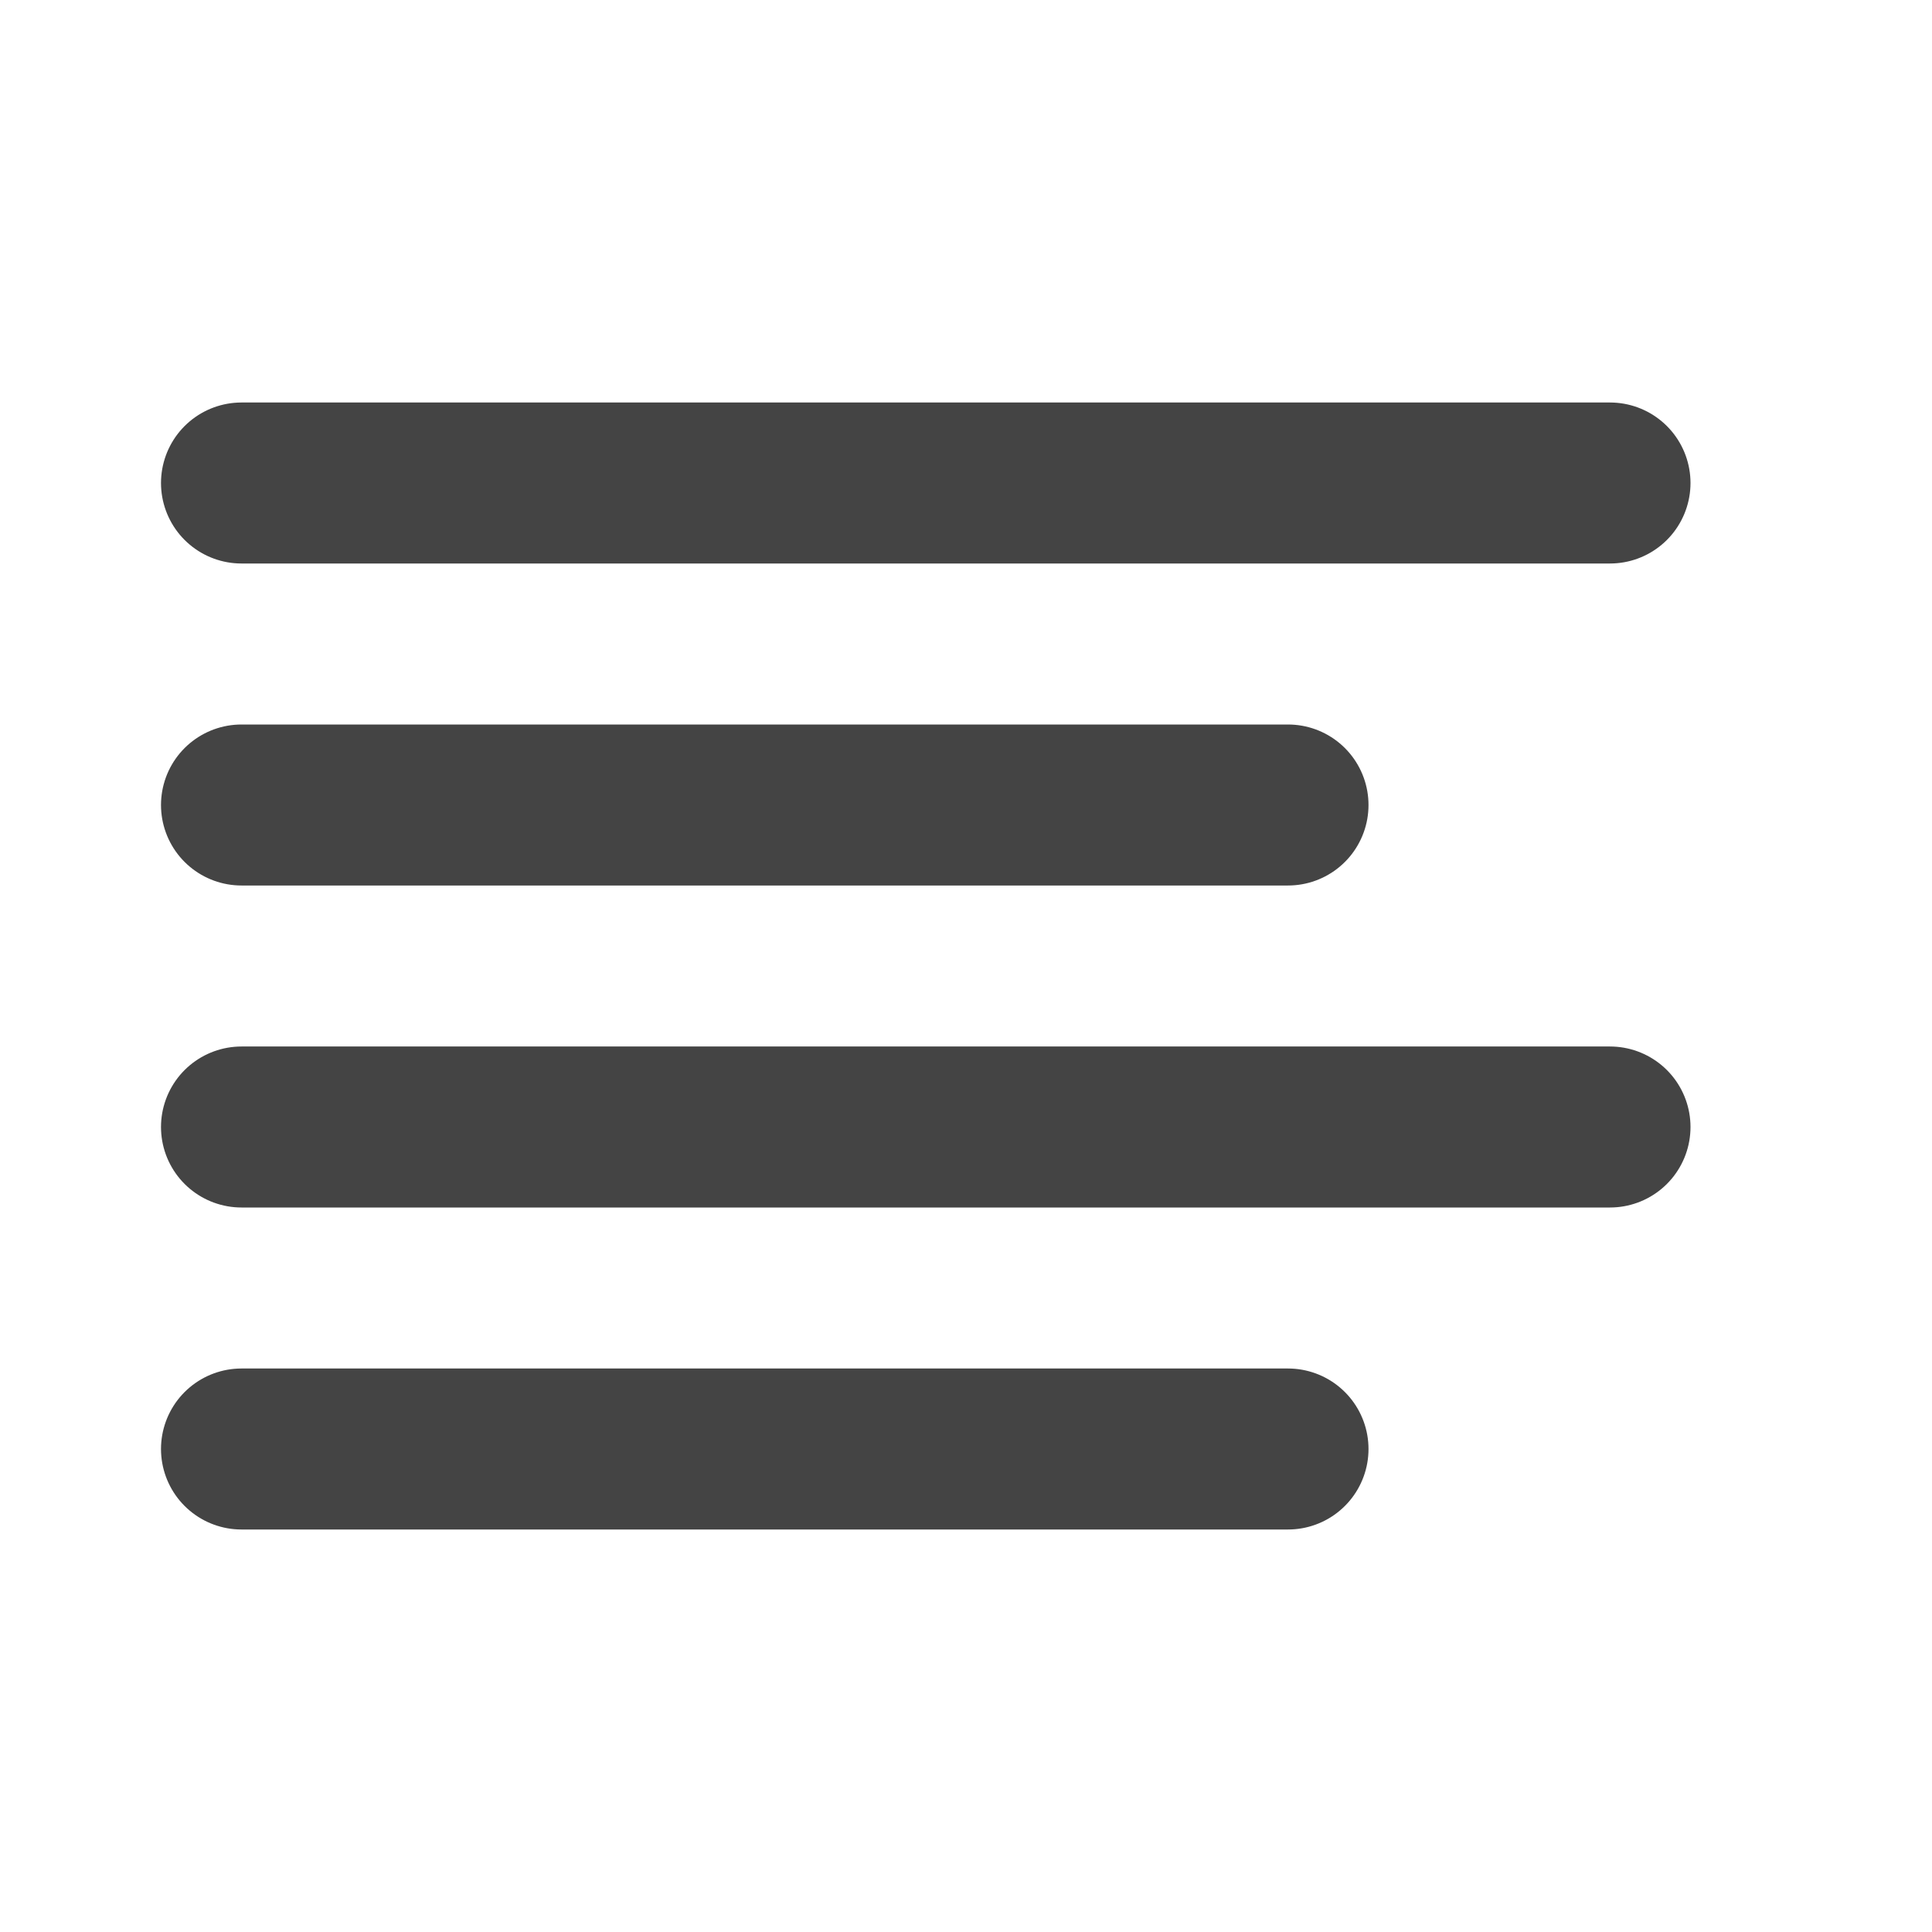
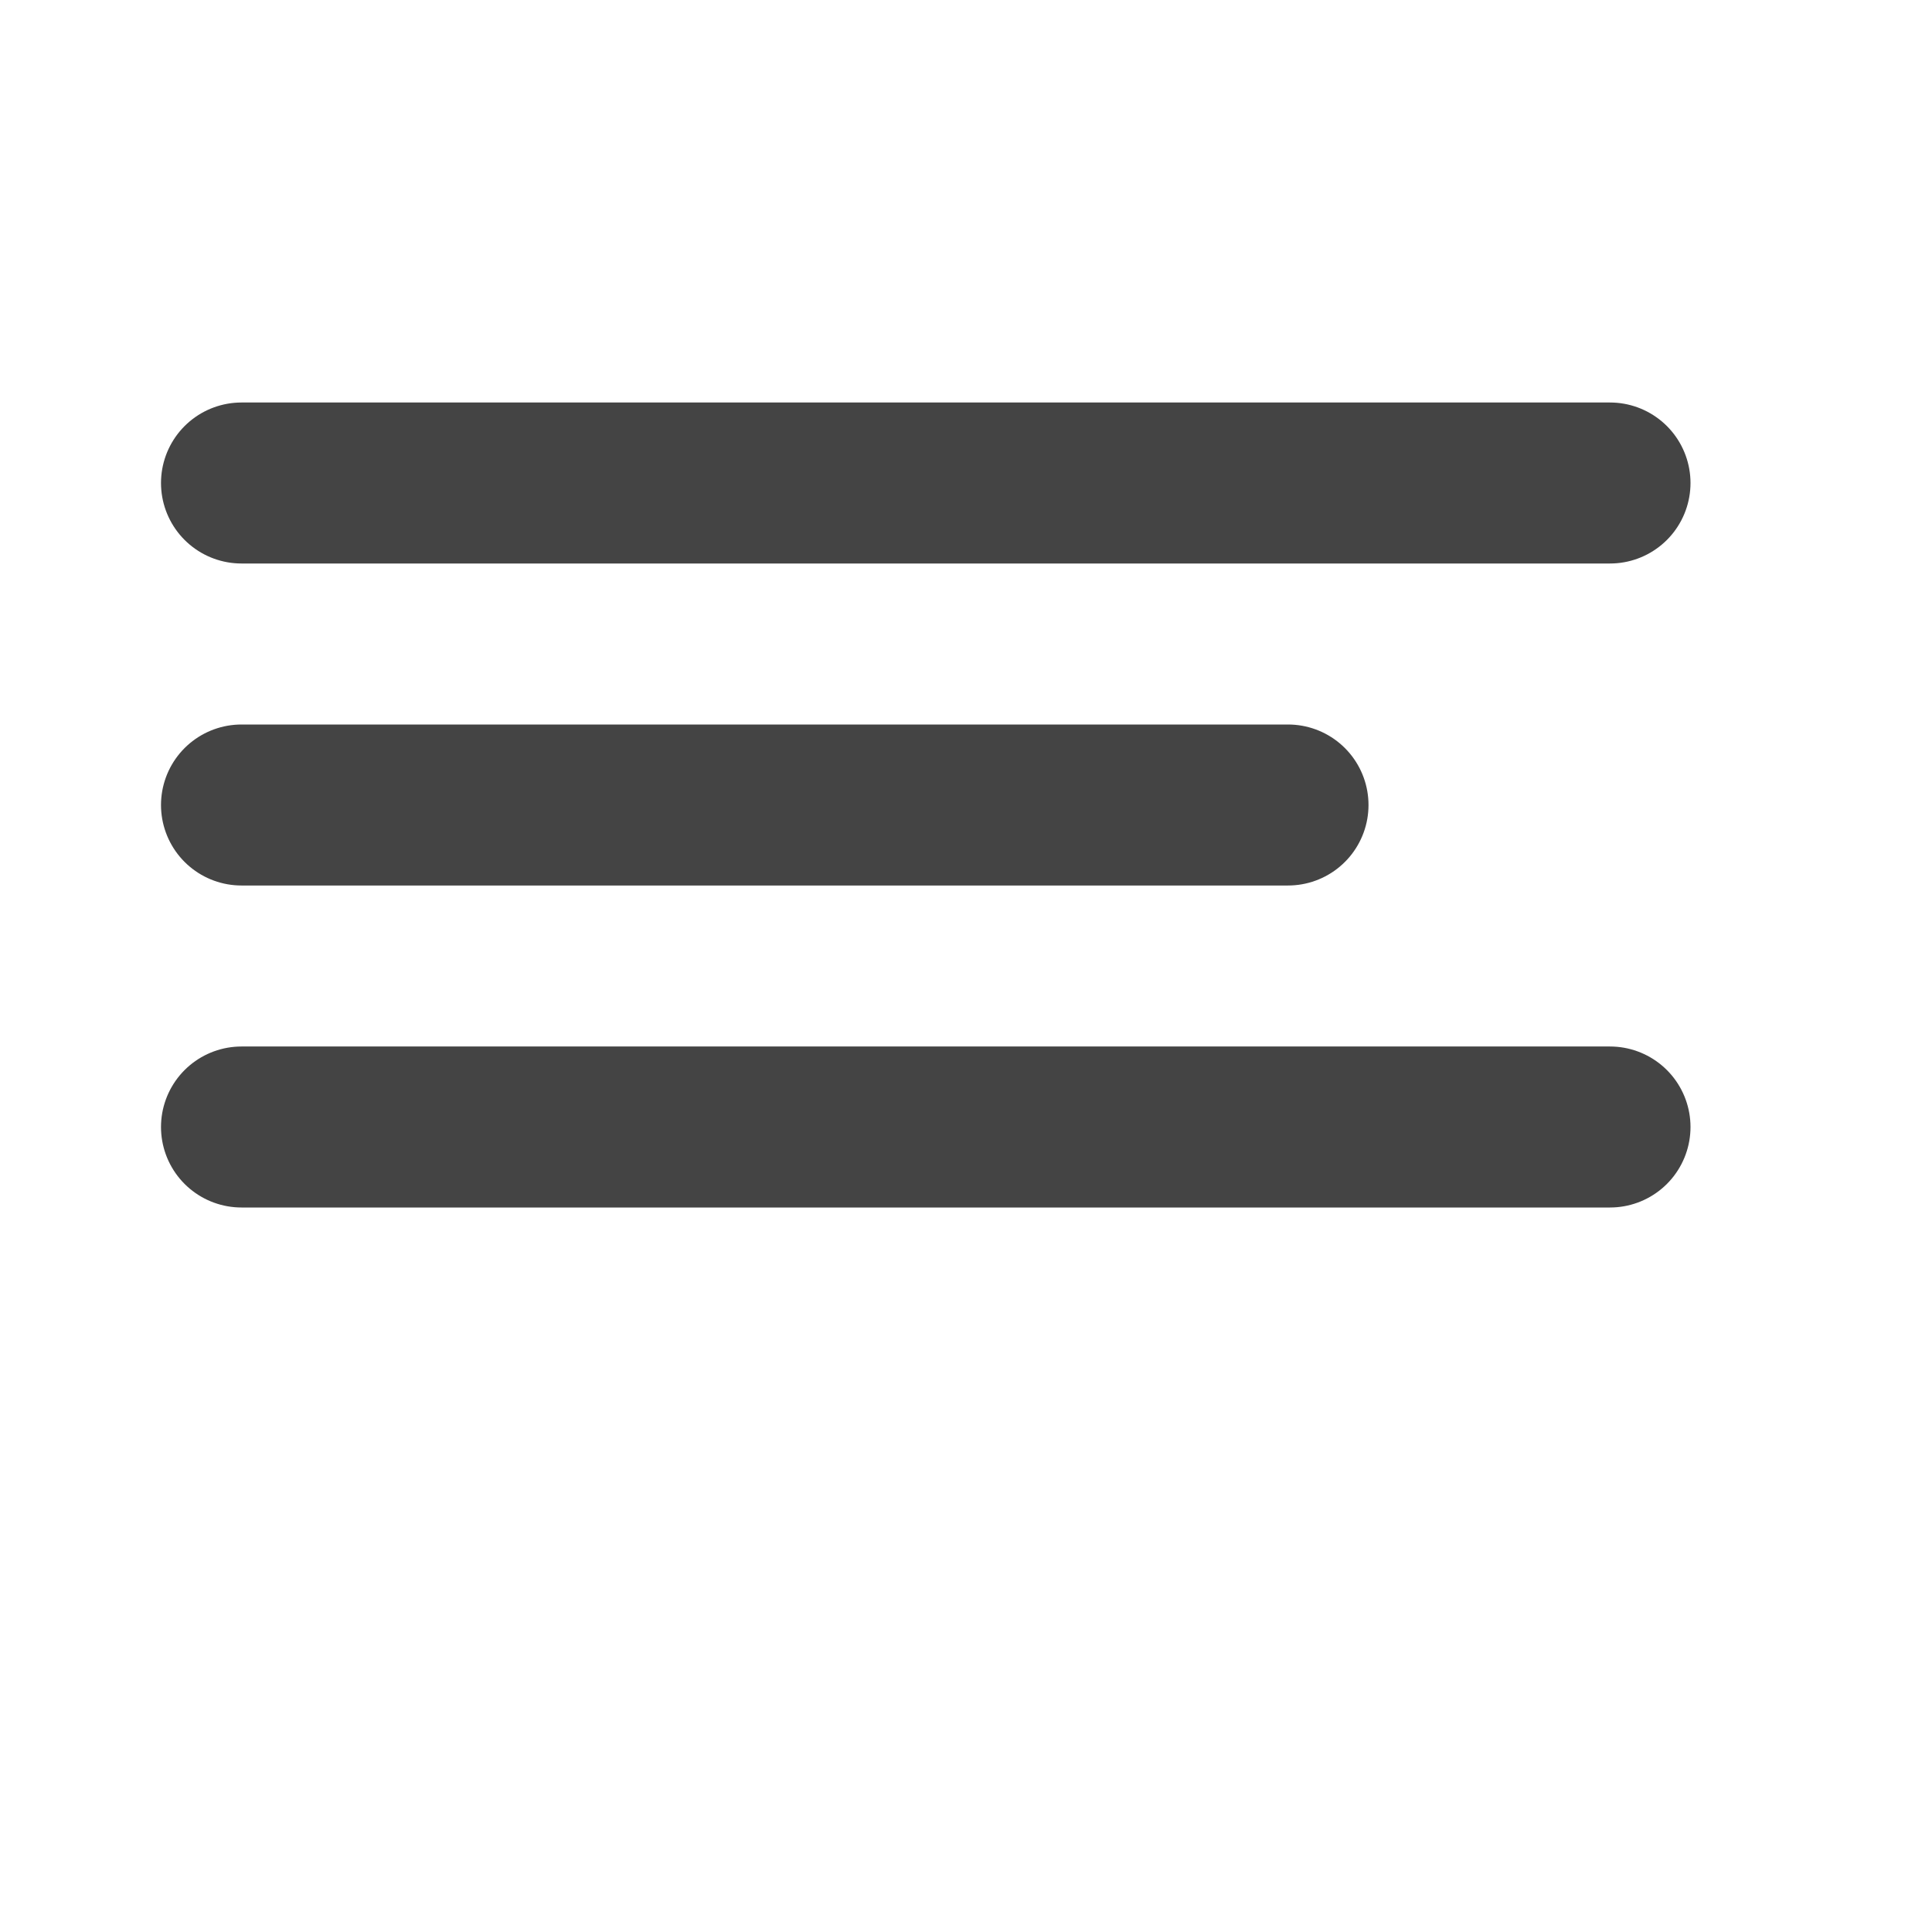
<svg xmlns="http://www.w3.org/2000/svg" width="120" height="120" viewBox="0 0 120 120">
  <g id="align-left">
-     <path id="Icon" d="M80 50H15M100 30H15M100 70H15M80 90H15" stroke="#444444" stroke-width="10" stroke-linecap="round" stroke-linejoin="round" fill="currentColor" />
+     <path id="Icon" d="M80 50H15M100 30H15M100 70H15H15" stroke="#444444" stroke-width="10" stroke-linecap="round" stroke-linejoin="round" fill="currentColor" />
  </g>
</svg>